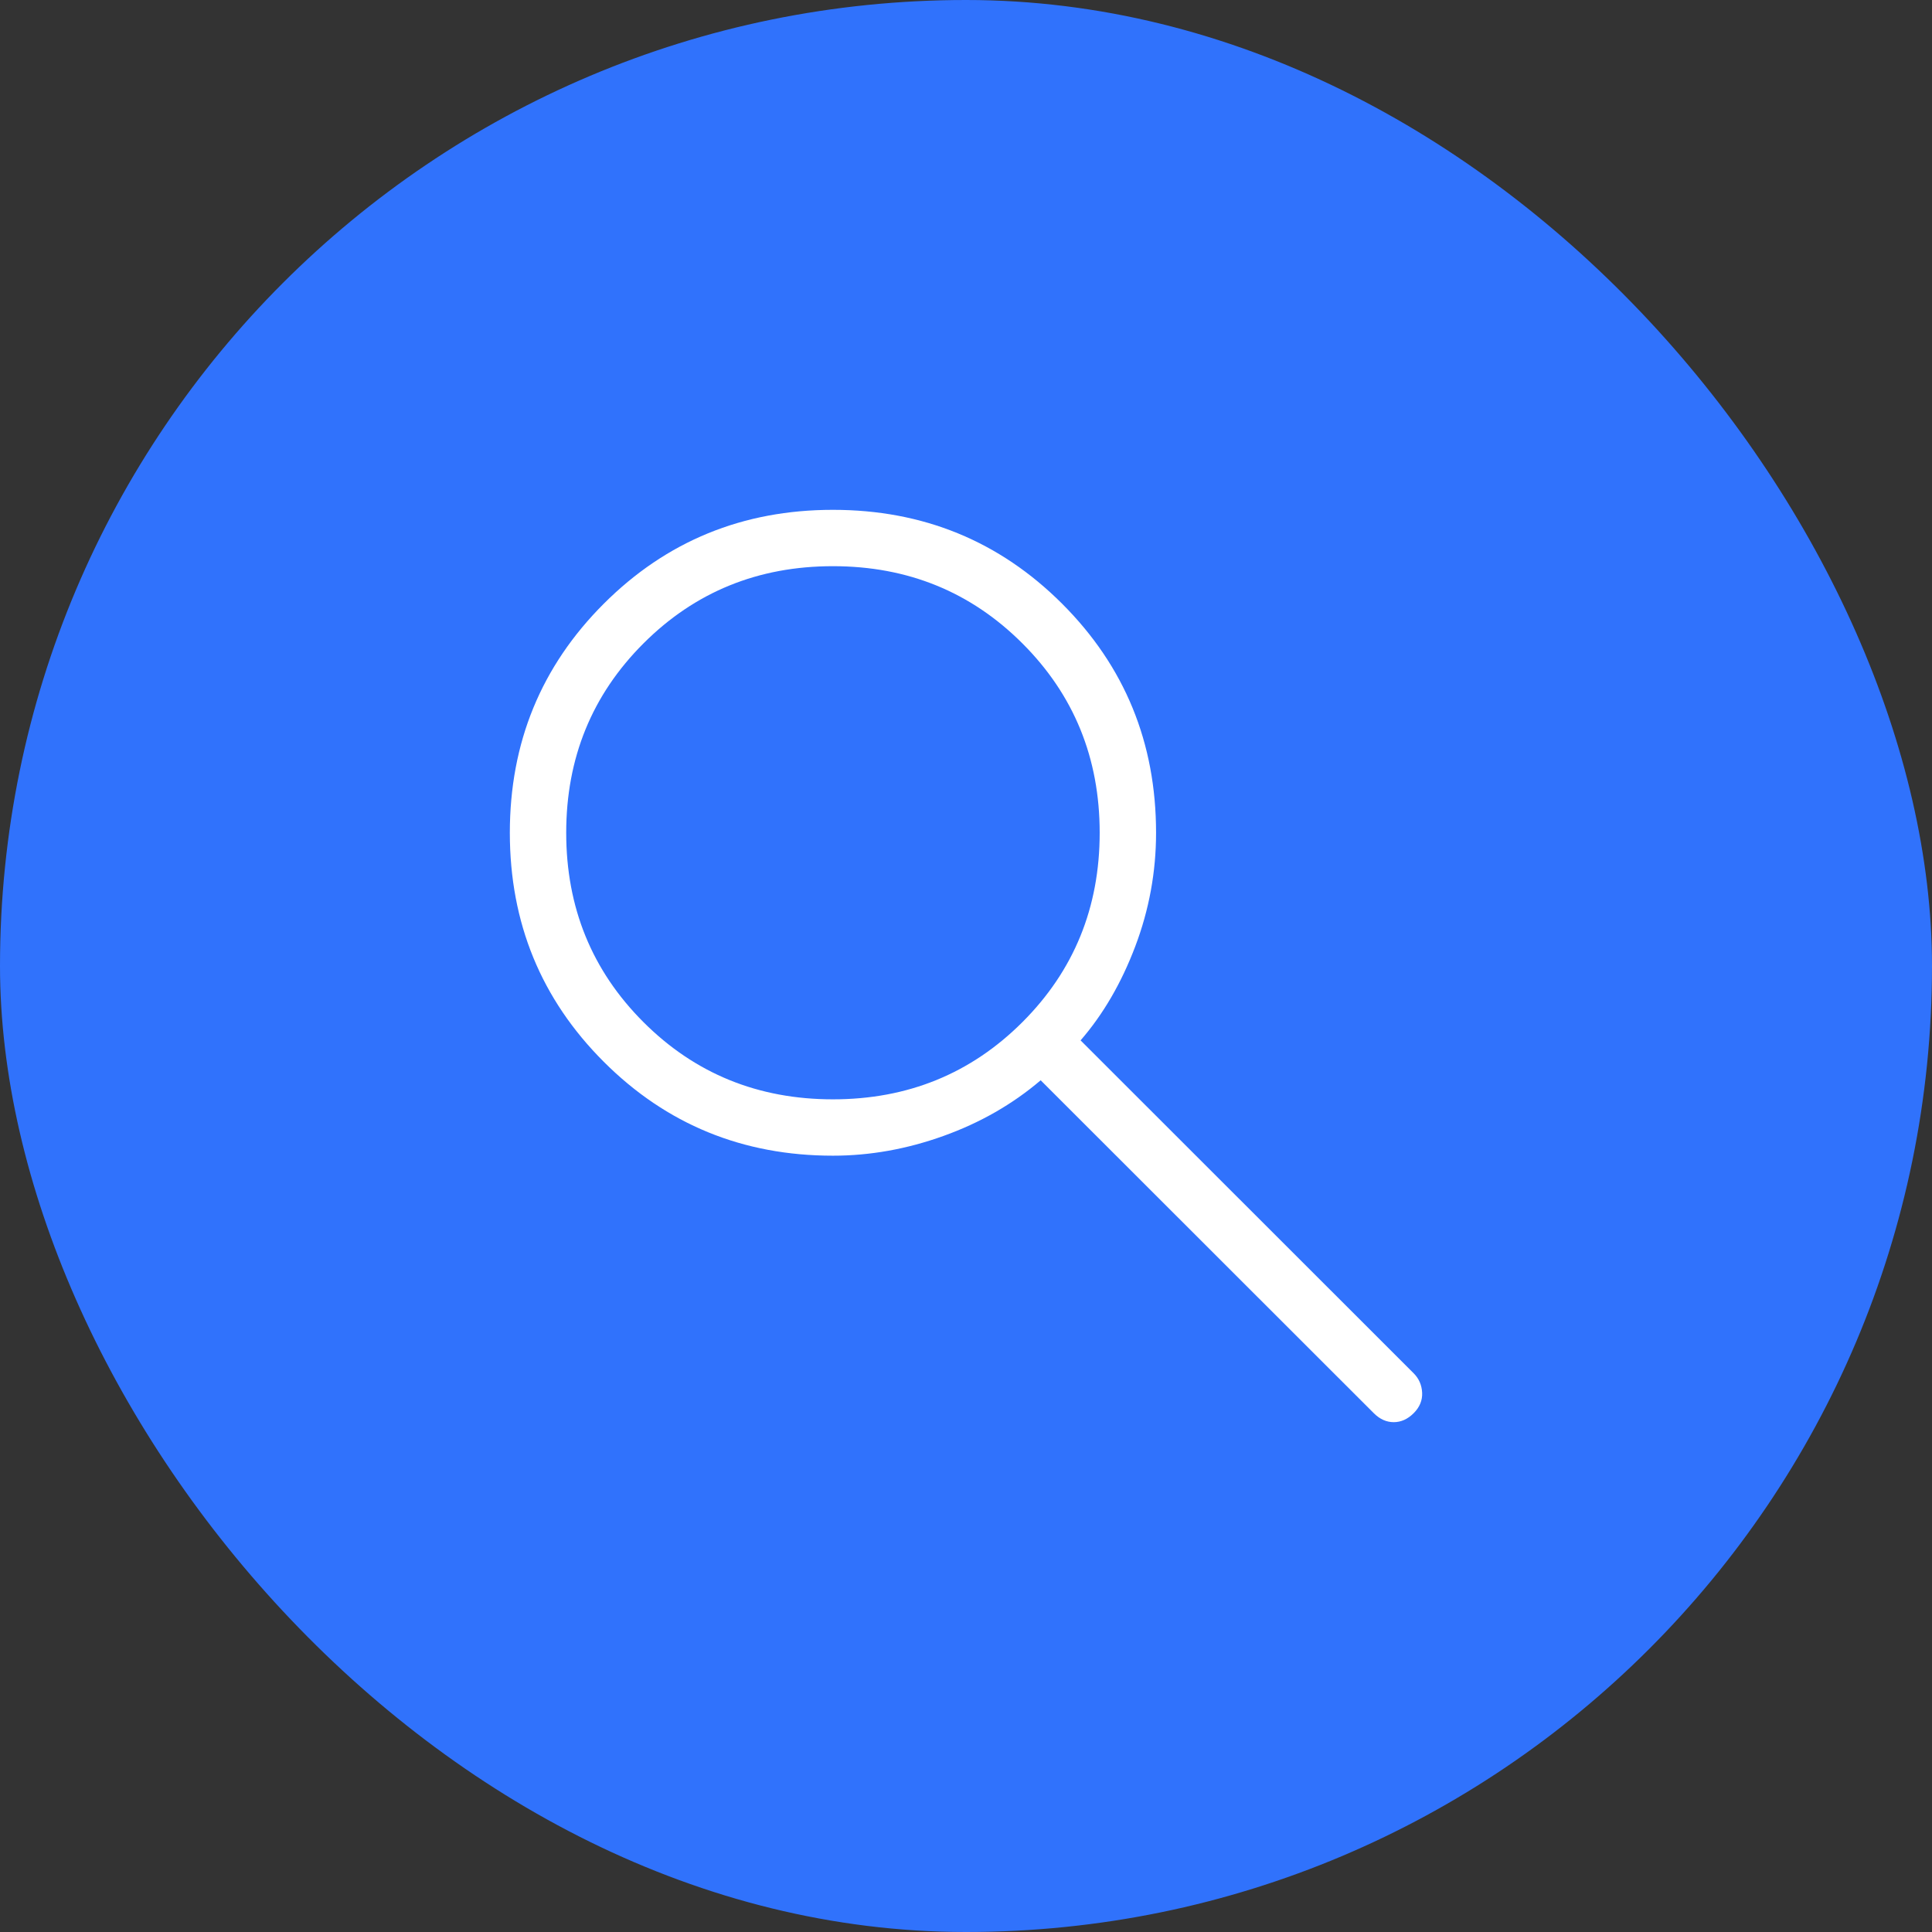
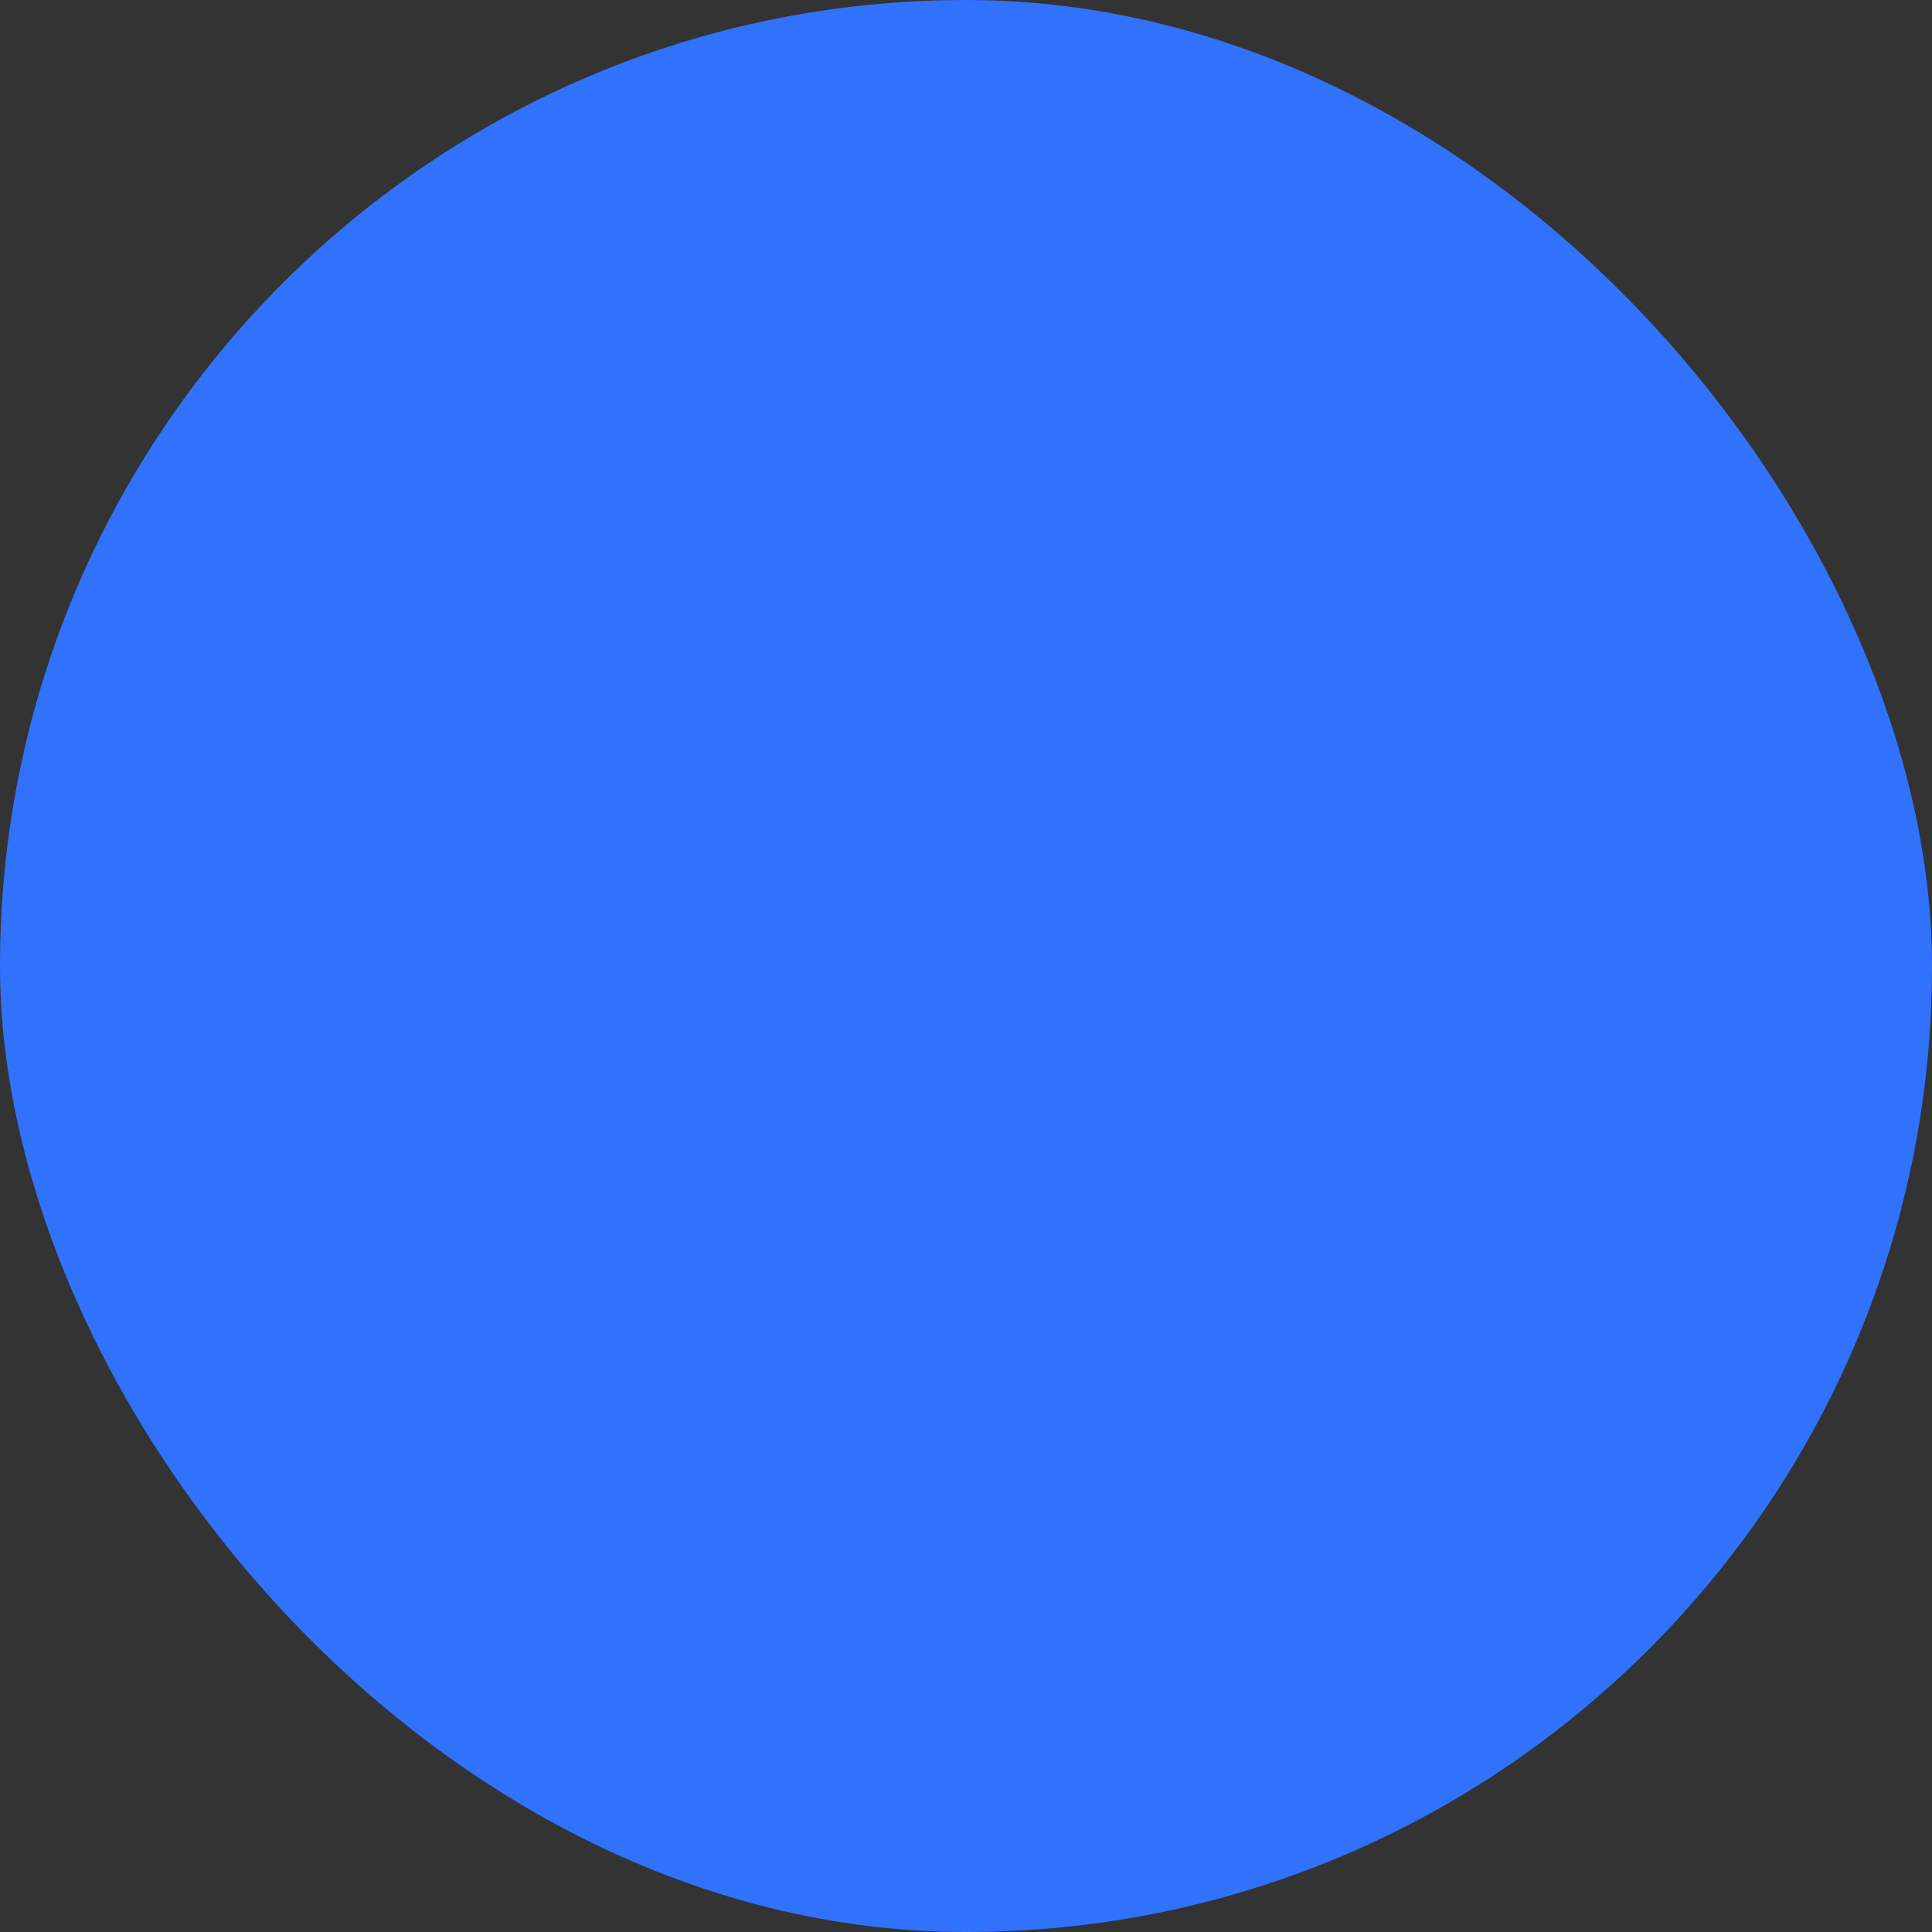
<svg xmlns="http://www.w3.org/2000/svg" width="72" height="72" viewBox="0 0 72 72" fill="none">
  <rect x="0" y="0" width="72" height="72" fill="#333333" stroke="none" />
  <rect width="72" height="72" rx="36" fill="#3072FC" />
-   <path d="M31.041 43.069C27.682 43.069 24.835 41.903 22.501 39.57C20.167 37.237 19 34.392 19 31.035C19 27.677 20.167 24.832 22.501 22.499C24.835 20.166 27.682 19 31.041 19C34.401 19 37.247 20.166 39.582 22.499C41.916 24.832 43.083 27.677 43.083 31.035C43.083 32.494 42.824 33.906 42.307 35.271C41.79 36.636 41.111 37.803 40.27 38.772L52.684 51.179C52.88 51.376 52.985 51.616 52.999 51.902C53.012 52.187 52.907 52.442 52.684 52.665C52.46 52.888 52.212 53 51.94 53C51.668 53 51.42 52.888 51.197 52.665L38.783 40.259C37.733 41.153 36.525 41.844 35.159 42.334C33.793 42.825 32.42 43.069 31.041 43.069ZM31.041 40.969C33.829 40.969 36.183 40.01 38.102 38.092C40.022 36.174 40.982 33.822 40.982 31.035C40.982 28.248 40.022 25.896 38.102 23.978C36.183 22.059 33.829 21.1 31.041 21.1C28.253 21.1 25.899 22.059 23.98 23.978C22.061 25.896 21.101 28.248 21.101 31.035C21.101 33.822 22.061 36.174 23.98 38.092C25.899 40.01 28.253 40.969 31.041 40.969Z" fill="white" />
</svg>